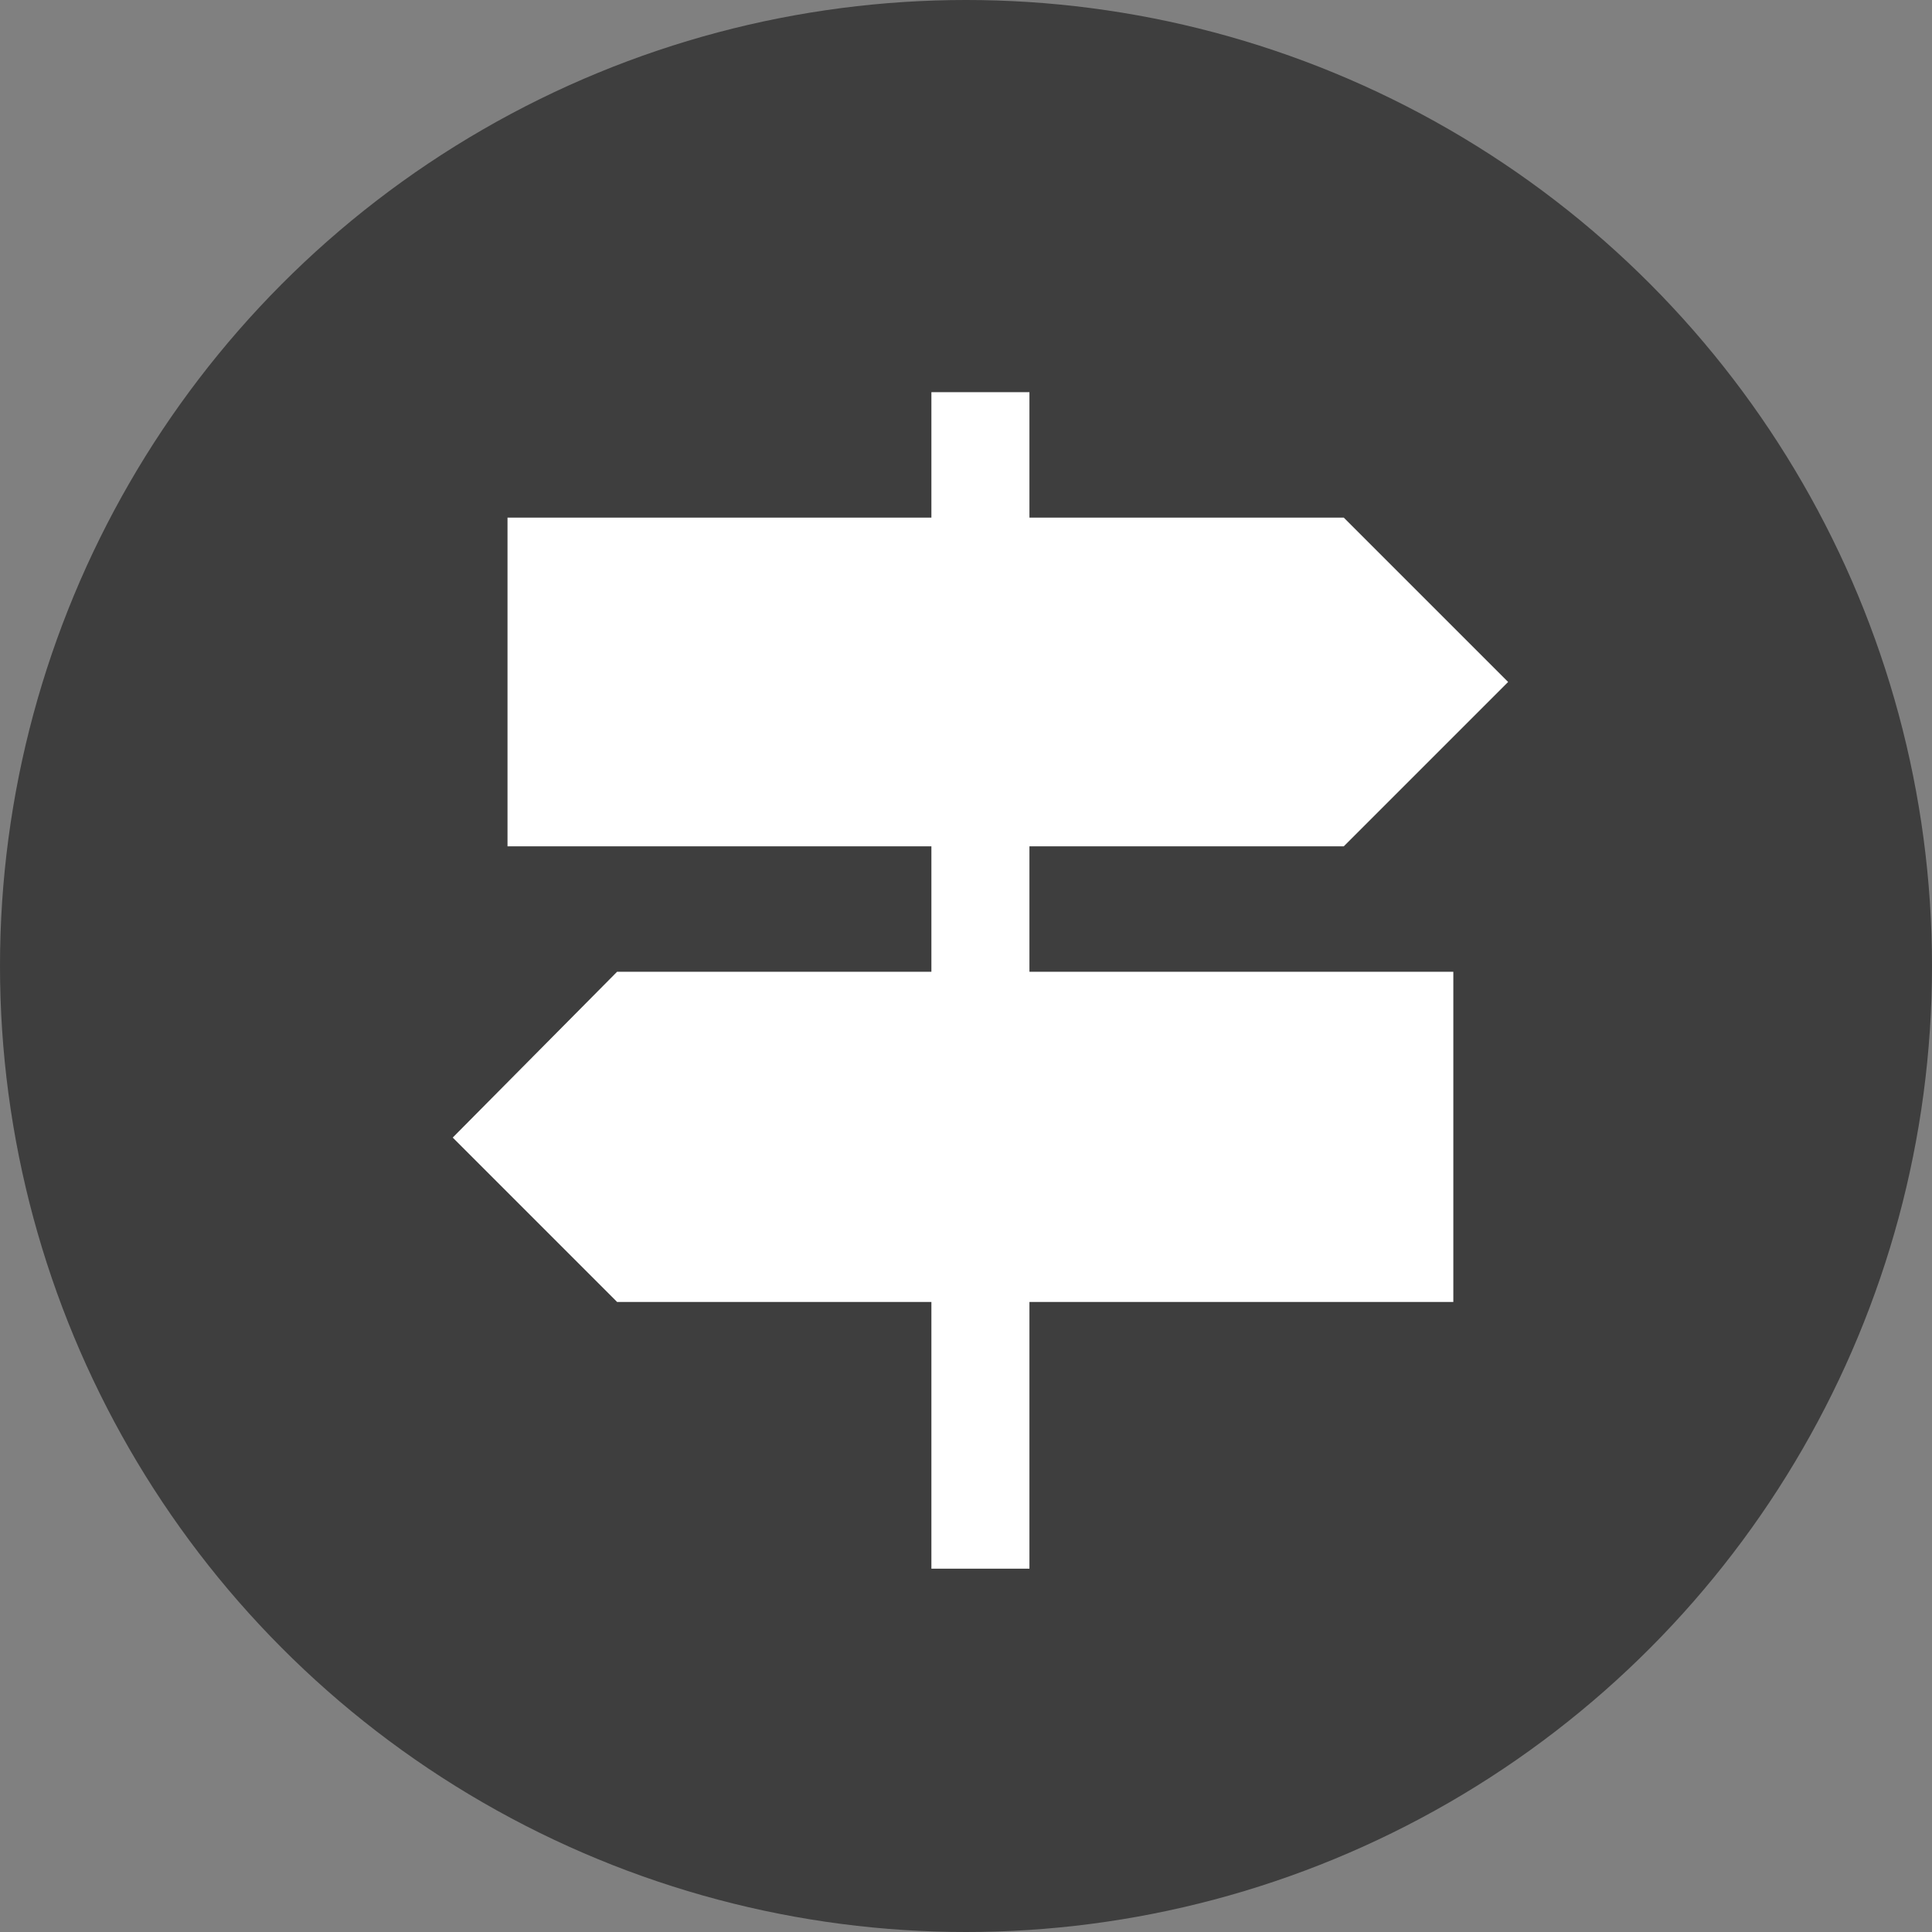
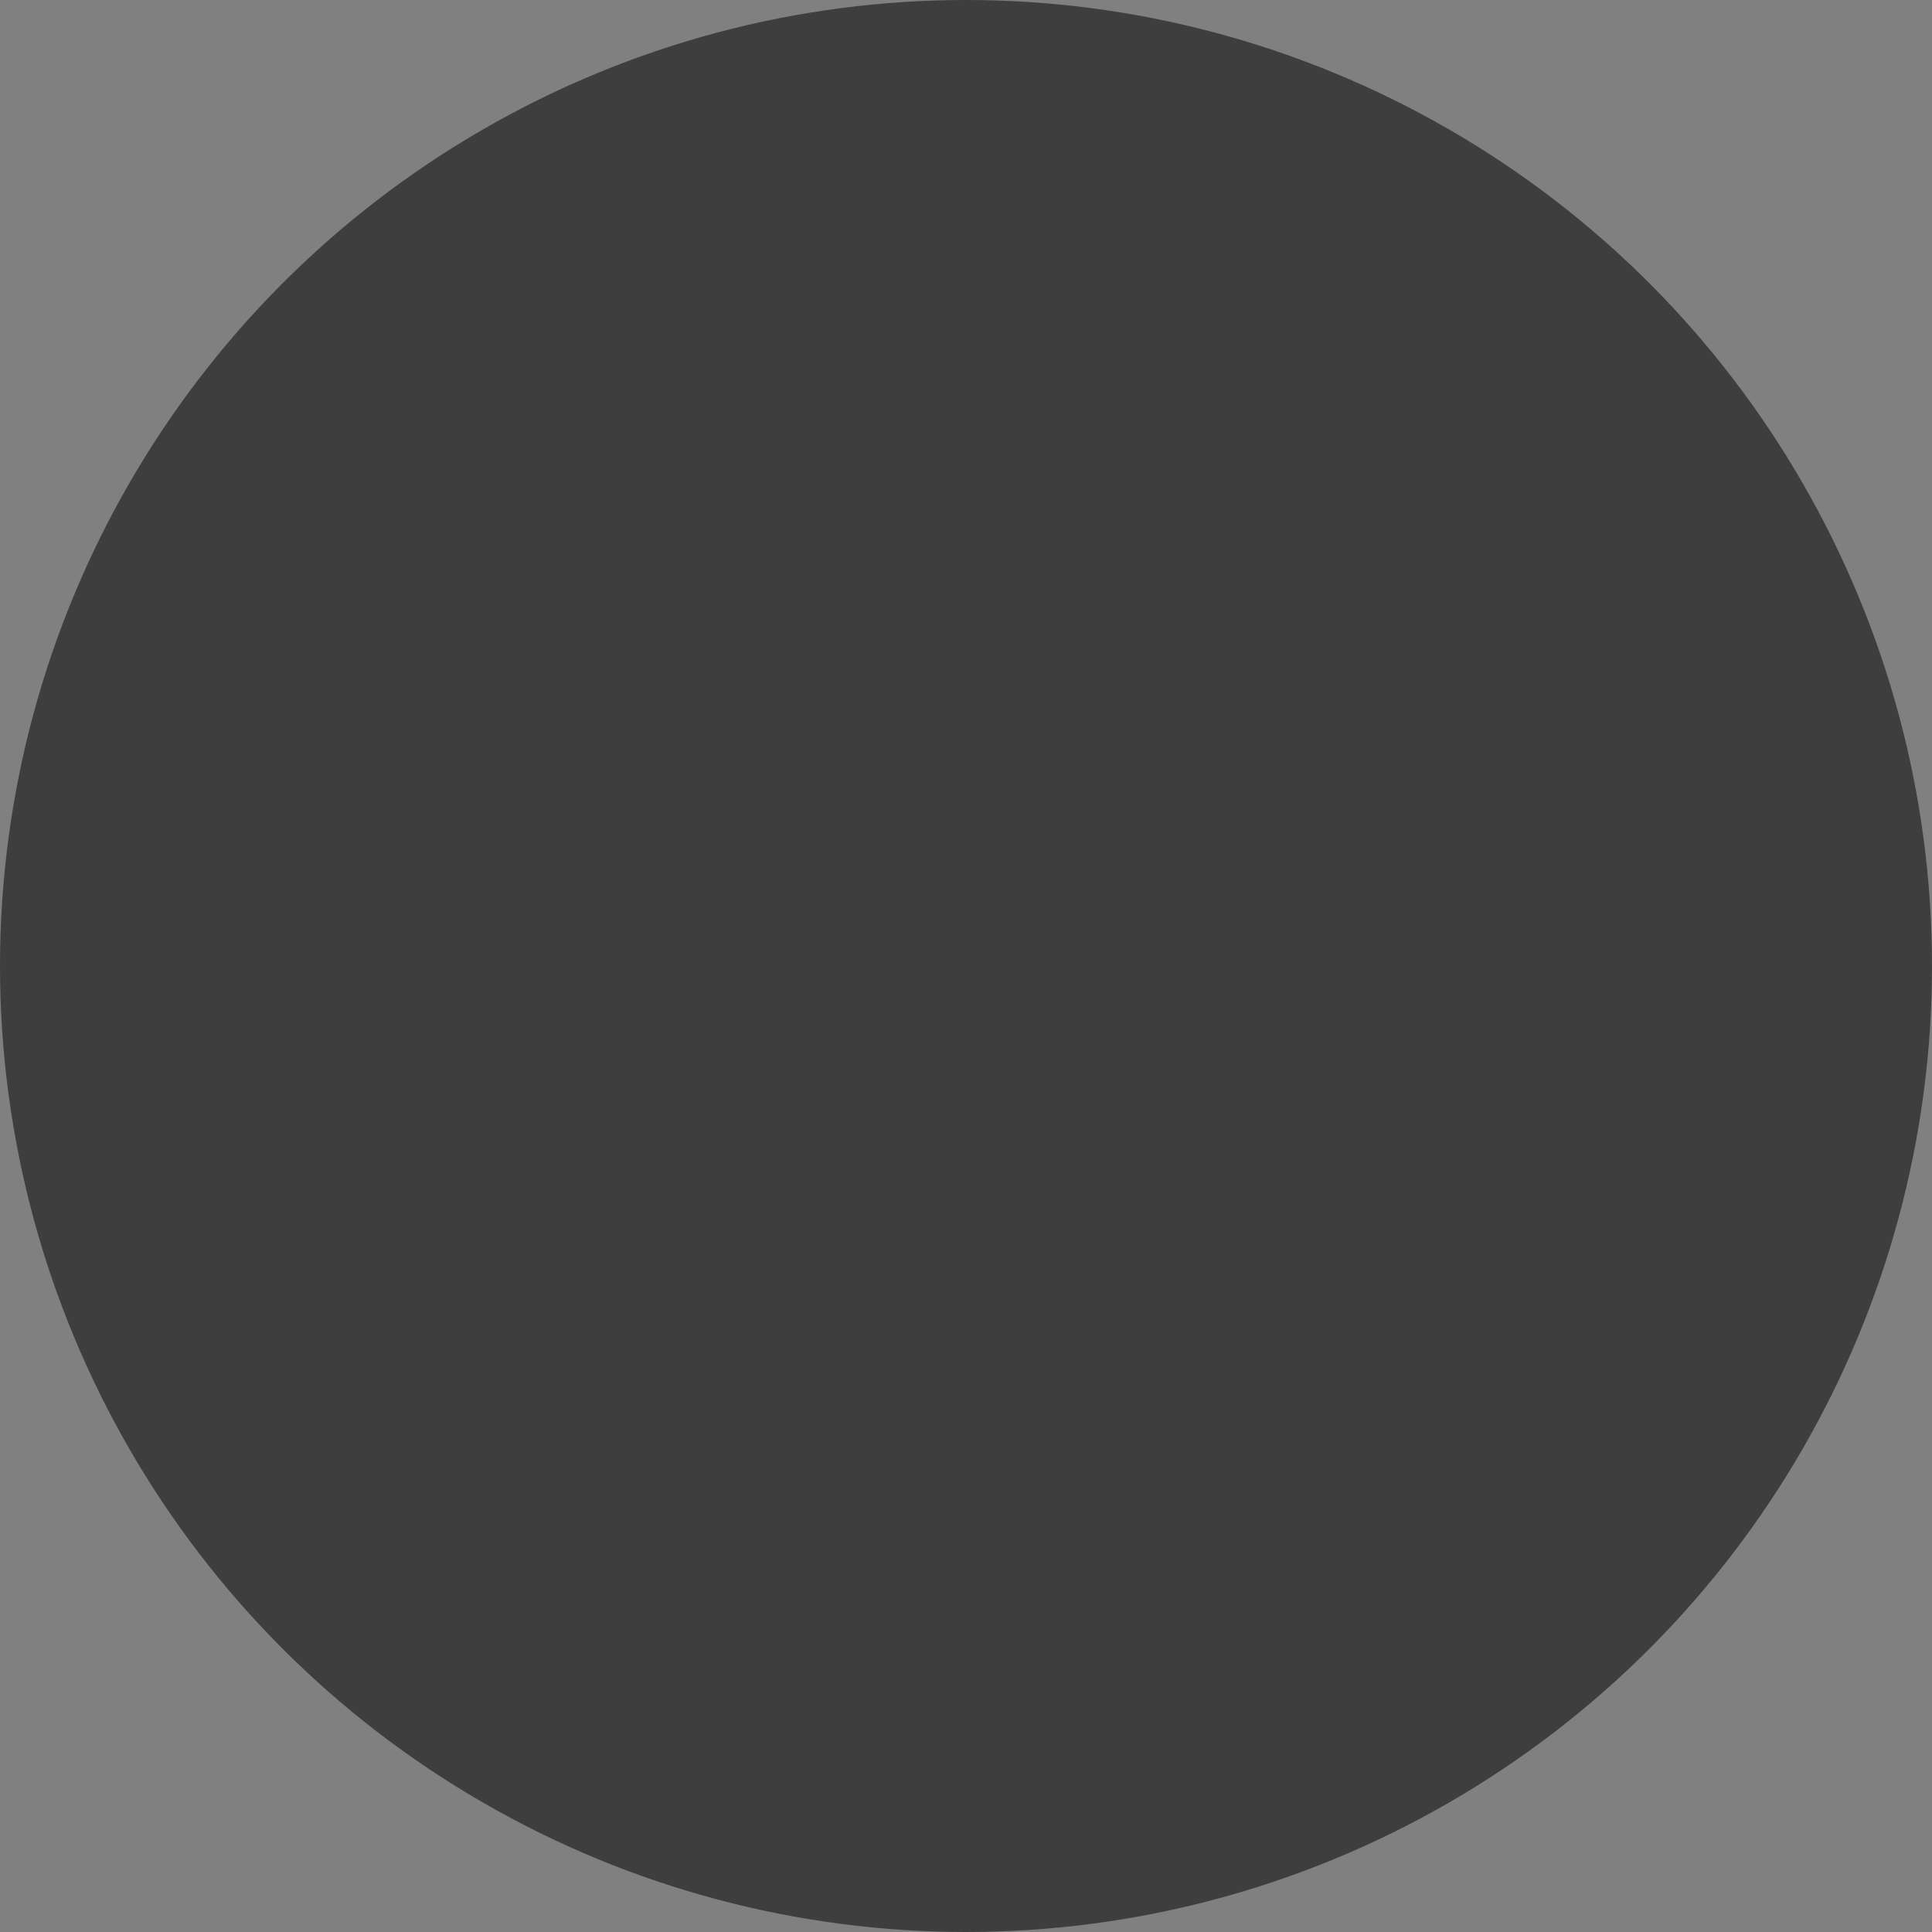
<svg xmlns="http://www.w3.org/2000/svg" width="67" height="67" viewBox="0 0 67 67" fill="none">
  <rect x="0" y="0" width="67" height="67" fill="#808080" stroke="none" />
  <g clip-path="url(#clip0_102_184)">
    <circle cx="33.5" cy="33.5" r="33.5" fill="#333333" fill-opacity="0.85" />
-     <path d="M32.3 54.4V45.15H21.4L15.7 39.45L21.4 33.7H32.3V29.35H17.6V17.95H32.3V13.6H35.7V17.95H46.6L52.3 23.65L46.6 29.35H35.7V33.7H50.4V45.15H35.7V54.4H32.3Z" fill="white" />
  </g>
  <defs>
    <clipPath id="clip0_102_184">
      <rect width="67" height="67" fill="white" />
    </clipPath>
  </defs>
</svg>